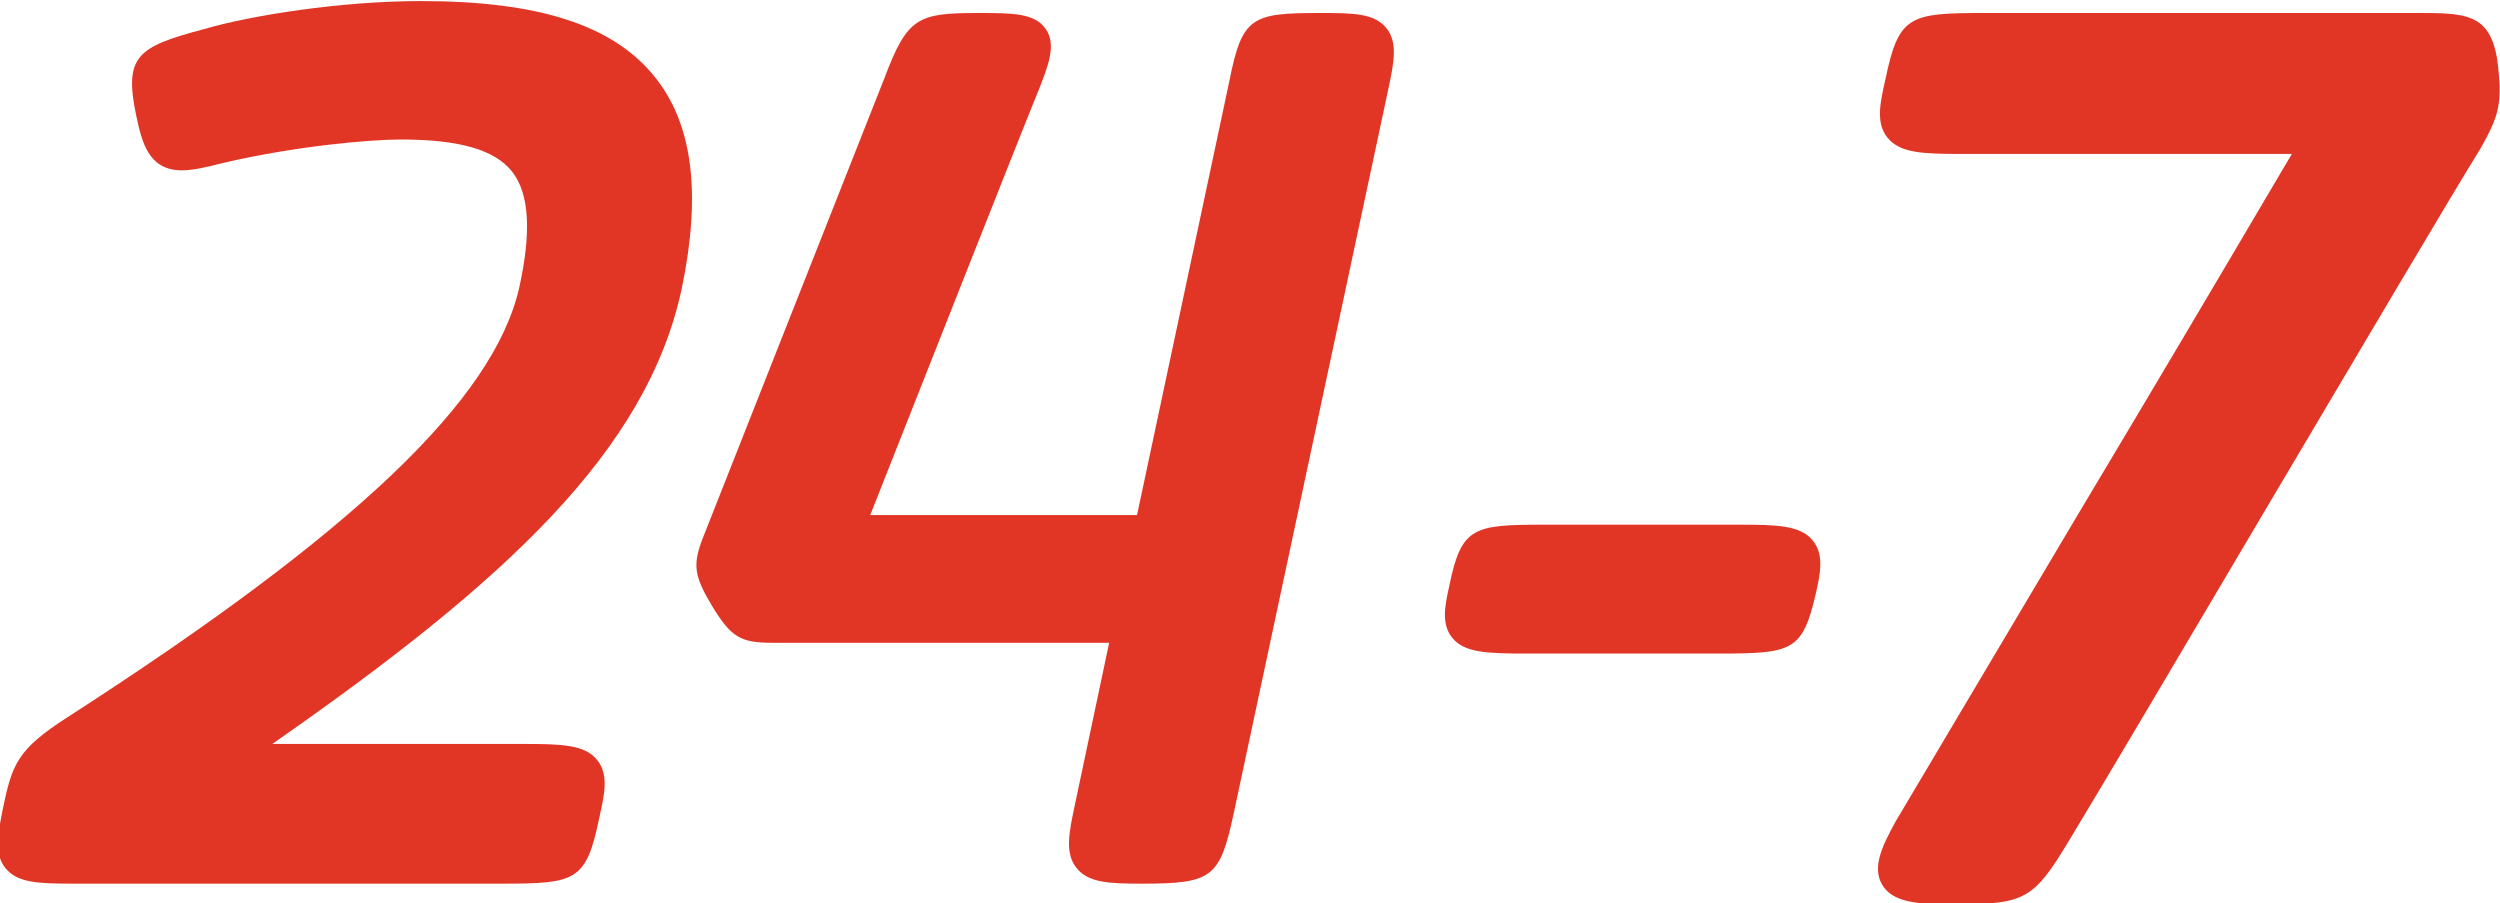
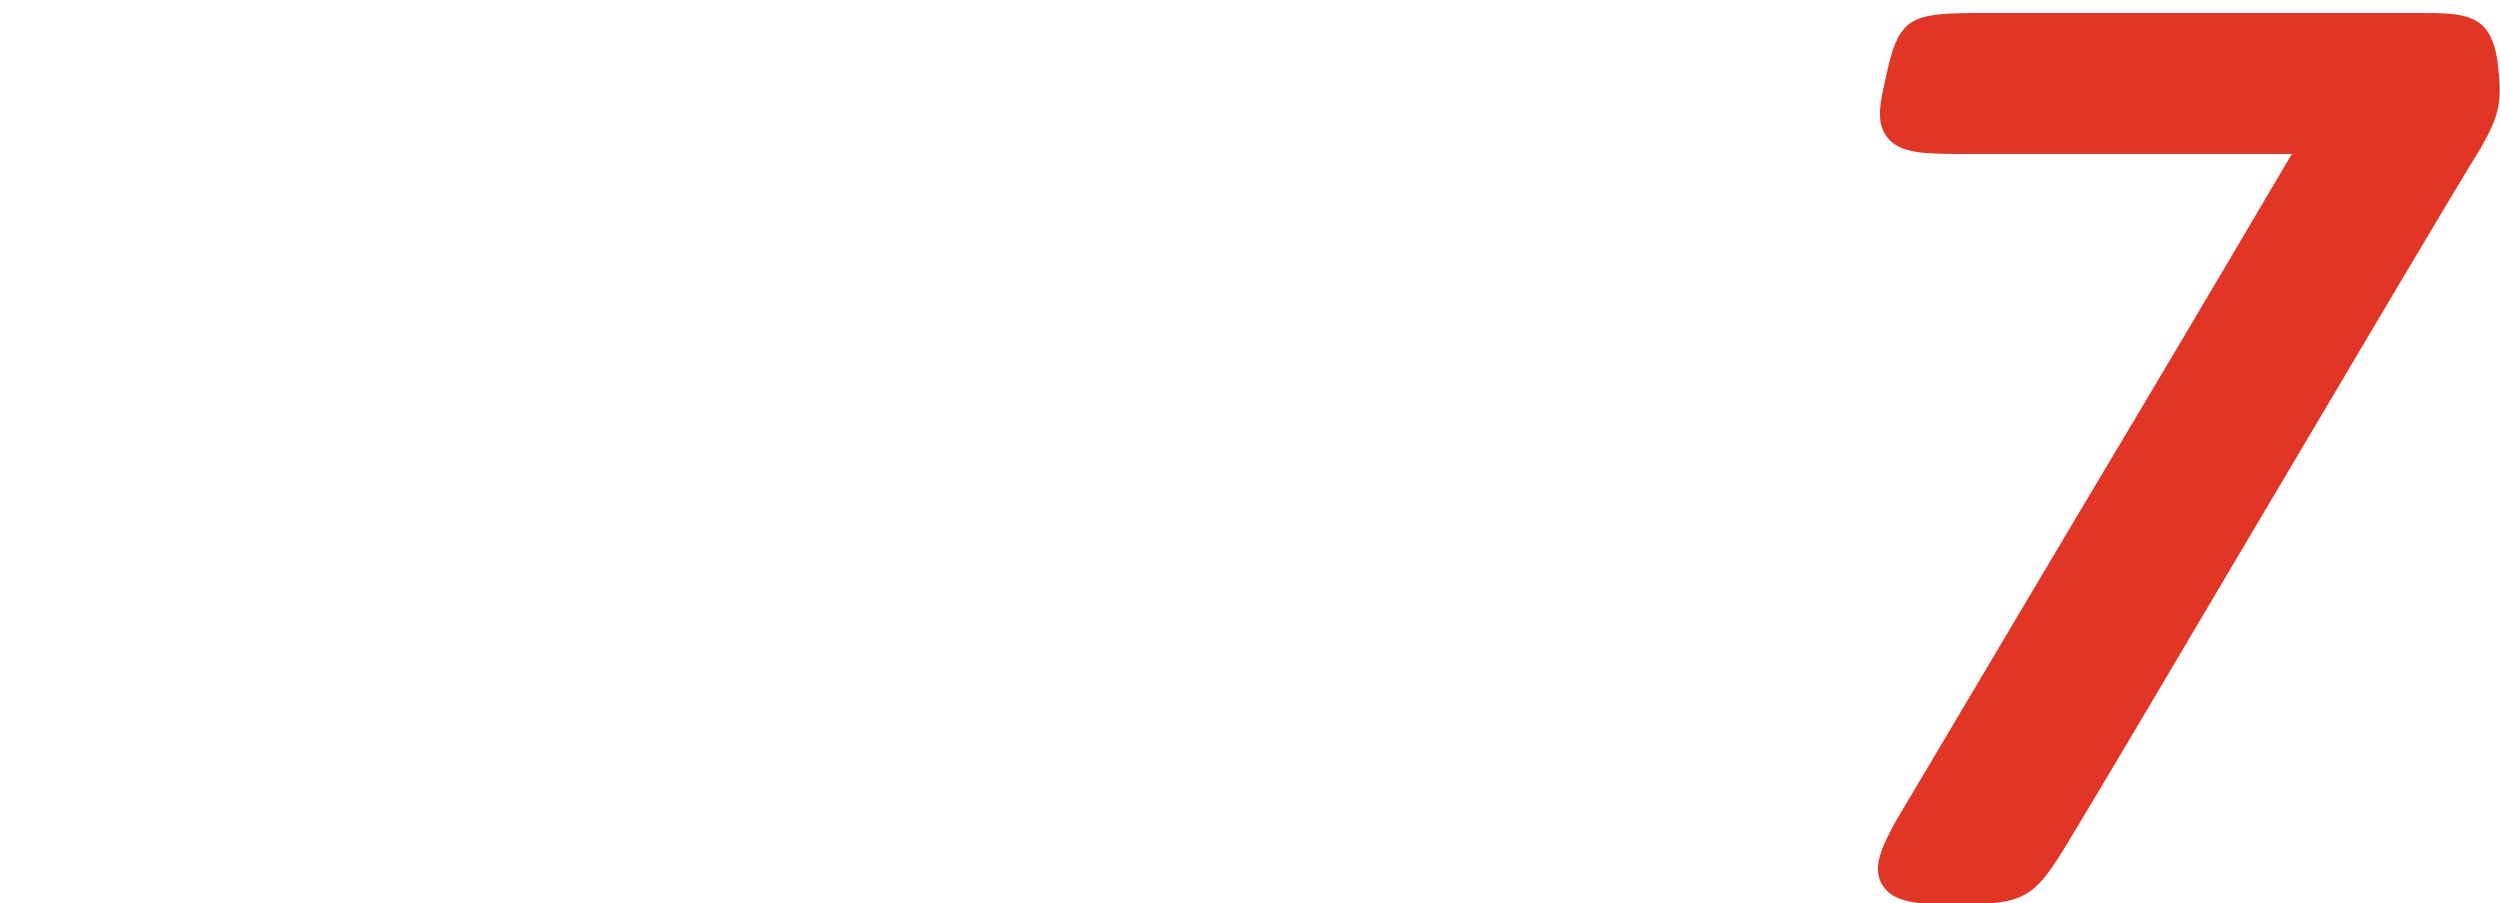
<svg xmlns="http://www.w3.org/2000/svg" version="1.1" id="Layer_1" x="0px" y="0px" width="764px" height="276px" viewBox="0 0 764 276" enable-background="new 0 0 764 276" xml:space="preserve">
  <g>
-     <path fill="#E13626" d="M22.581,270.047c-10.853,0-17.19-0.225-20.857-4.671c-3.567-4.341-2.402-10.329-0.917-17.903   c2.87-13.939,4.387-18.385,19.916-28.352c87.487-56.373,130.033-96.812,137.925-131.085c3.84-17.315,3.113-29.007-2.233-35.689   c-5.321-6.63-16.12-9.716-33.976-9.716c-9.11,0-31.869,1.936-54.16,7.142c-5.716,1.477-9.494,2.274-12.678,2.286   c-10.358,0-12.262-8.851-13.956-16.66c-3.823-18.217,0.204-21.093,20.723-26.507c14.47-4.237,41.979-8.565,66.264-8.565   c35.915,0,58.563,7.296,71.296,22.949c11.756,14.44,14.498,35.676,8.415,64.905c-10.619,49.665-53.898,89.552-125.131,139.17   h76.757c11.9,0,18.82,0.245,22.56,4.94c3.568,4.474,2.209,10.464,0.646,17.446c-4.008,19.538-7.062,20.311-29.763,20.311H22.581z" />
-     <path fill="#E13626" d="M348.987,270.047c-10.007,0-16.316-0.252-19.94-4.72c-3.67-4.488-2.375-10.752-0.713-18.664l10.625-50.23   H236.034c-9.881,0-12.646-1.727-18.528-11.405c-5.474-9.202-5.88-12.512-2.618-20.871c0.094-0.312,51.957-131.531,55.4-140.302   c7.038-18.65,10.185-19.88,28.785-19.88c10.346,0,17.188,0,20.53,4.917c3.272,4.813,0.803,11.064-2.326,18.974   c-1.558,3.506-35.163,88.587-51.332,129.531h81.533l28.229-132.693c3.897-19.576,6.792-20.729,27.586-20.729   c10.023,0,16.641,0,20.367,4.589c3.594,4.42,2.308,10.58,0.667,18.401l-47.38,221.96   C372.757,268.253,370.403,270.047,348.987,270.047L348.987,270.047z" />
-     <path fill="#E13626" d="M466.513,199.727c-12.032,0-19.024-0.221-22.743-4.861c-3.438-4.292-2.158-9.991-0.824-16.022   c3.691-17.993,7.447-18.502,29.414-18.502h59.034c11.954,0,18.912,0.233,22.655,4.917c3.493,4.341,2.171,10.249,0.907,15.955   c-4.105,17.82-7.151,18.514-29.771,18.514H466.513z" />
    <path fill="#E13626" d="M596.828,276.361c-10.604,0-18.352-0.456-21.624-5.966c-3.134-5.309-0.134-11.64,4.108-19.377l56.86-95.729   l17.182-28.782c19.735-33.15,38.468-64.942,47.035-79.458H599.798c-12.15,0-19.196-0.236-23.004-4.995   c-3.606-4.513-2.242-10.646-0.631-17.734c4.099-19.588,7.212-20.349,30.368-20.349h131.822c14.994,0,22.525,0,24.811,14.307   c1.689,13.429,0.605,16.872-5.108,27.096c-7.022,11.183-37.324,62.417-66.639,111.929c-24.557,41.532-48.729,82.439-58.898,99.217   C621.377,275.029,619.043,276.361,596.828,276.361L596.828,276.361z" />
  </g>
</svg>